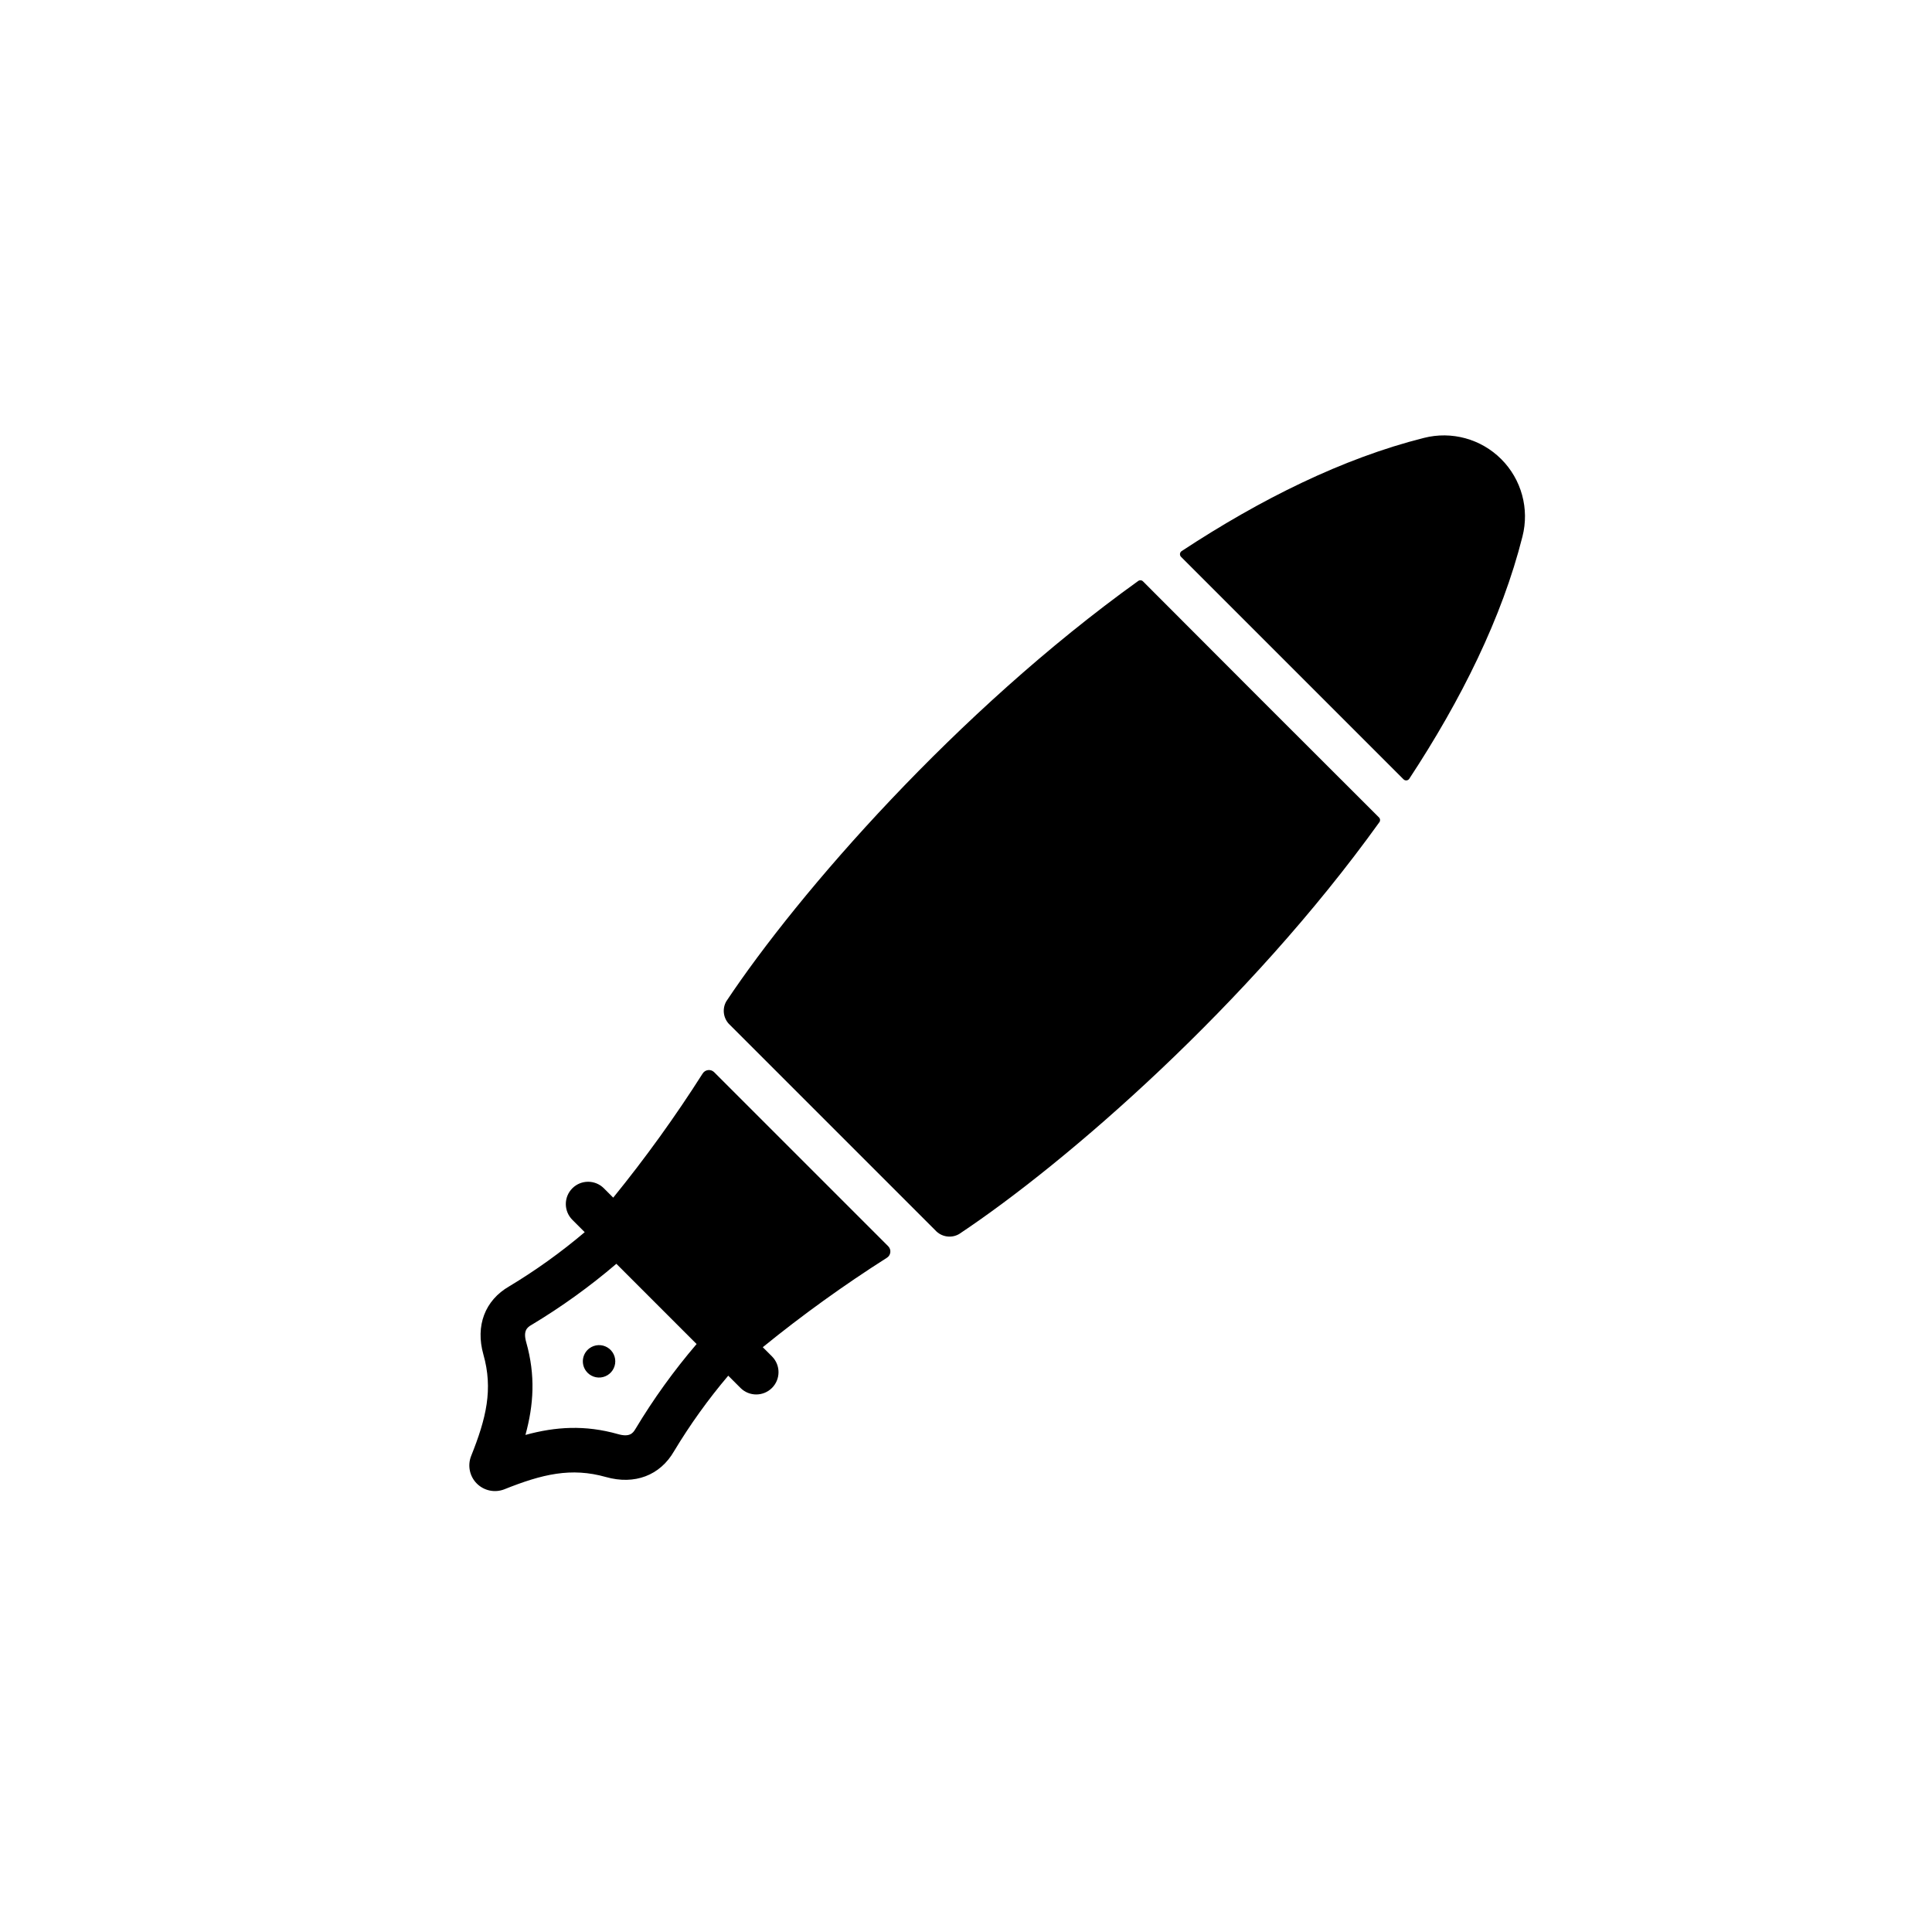
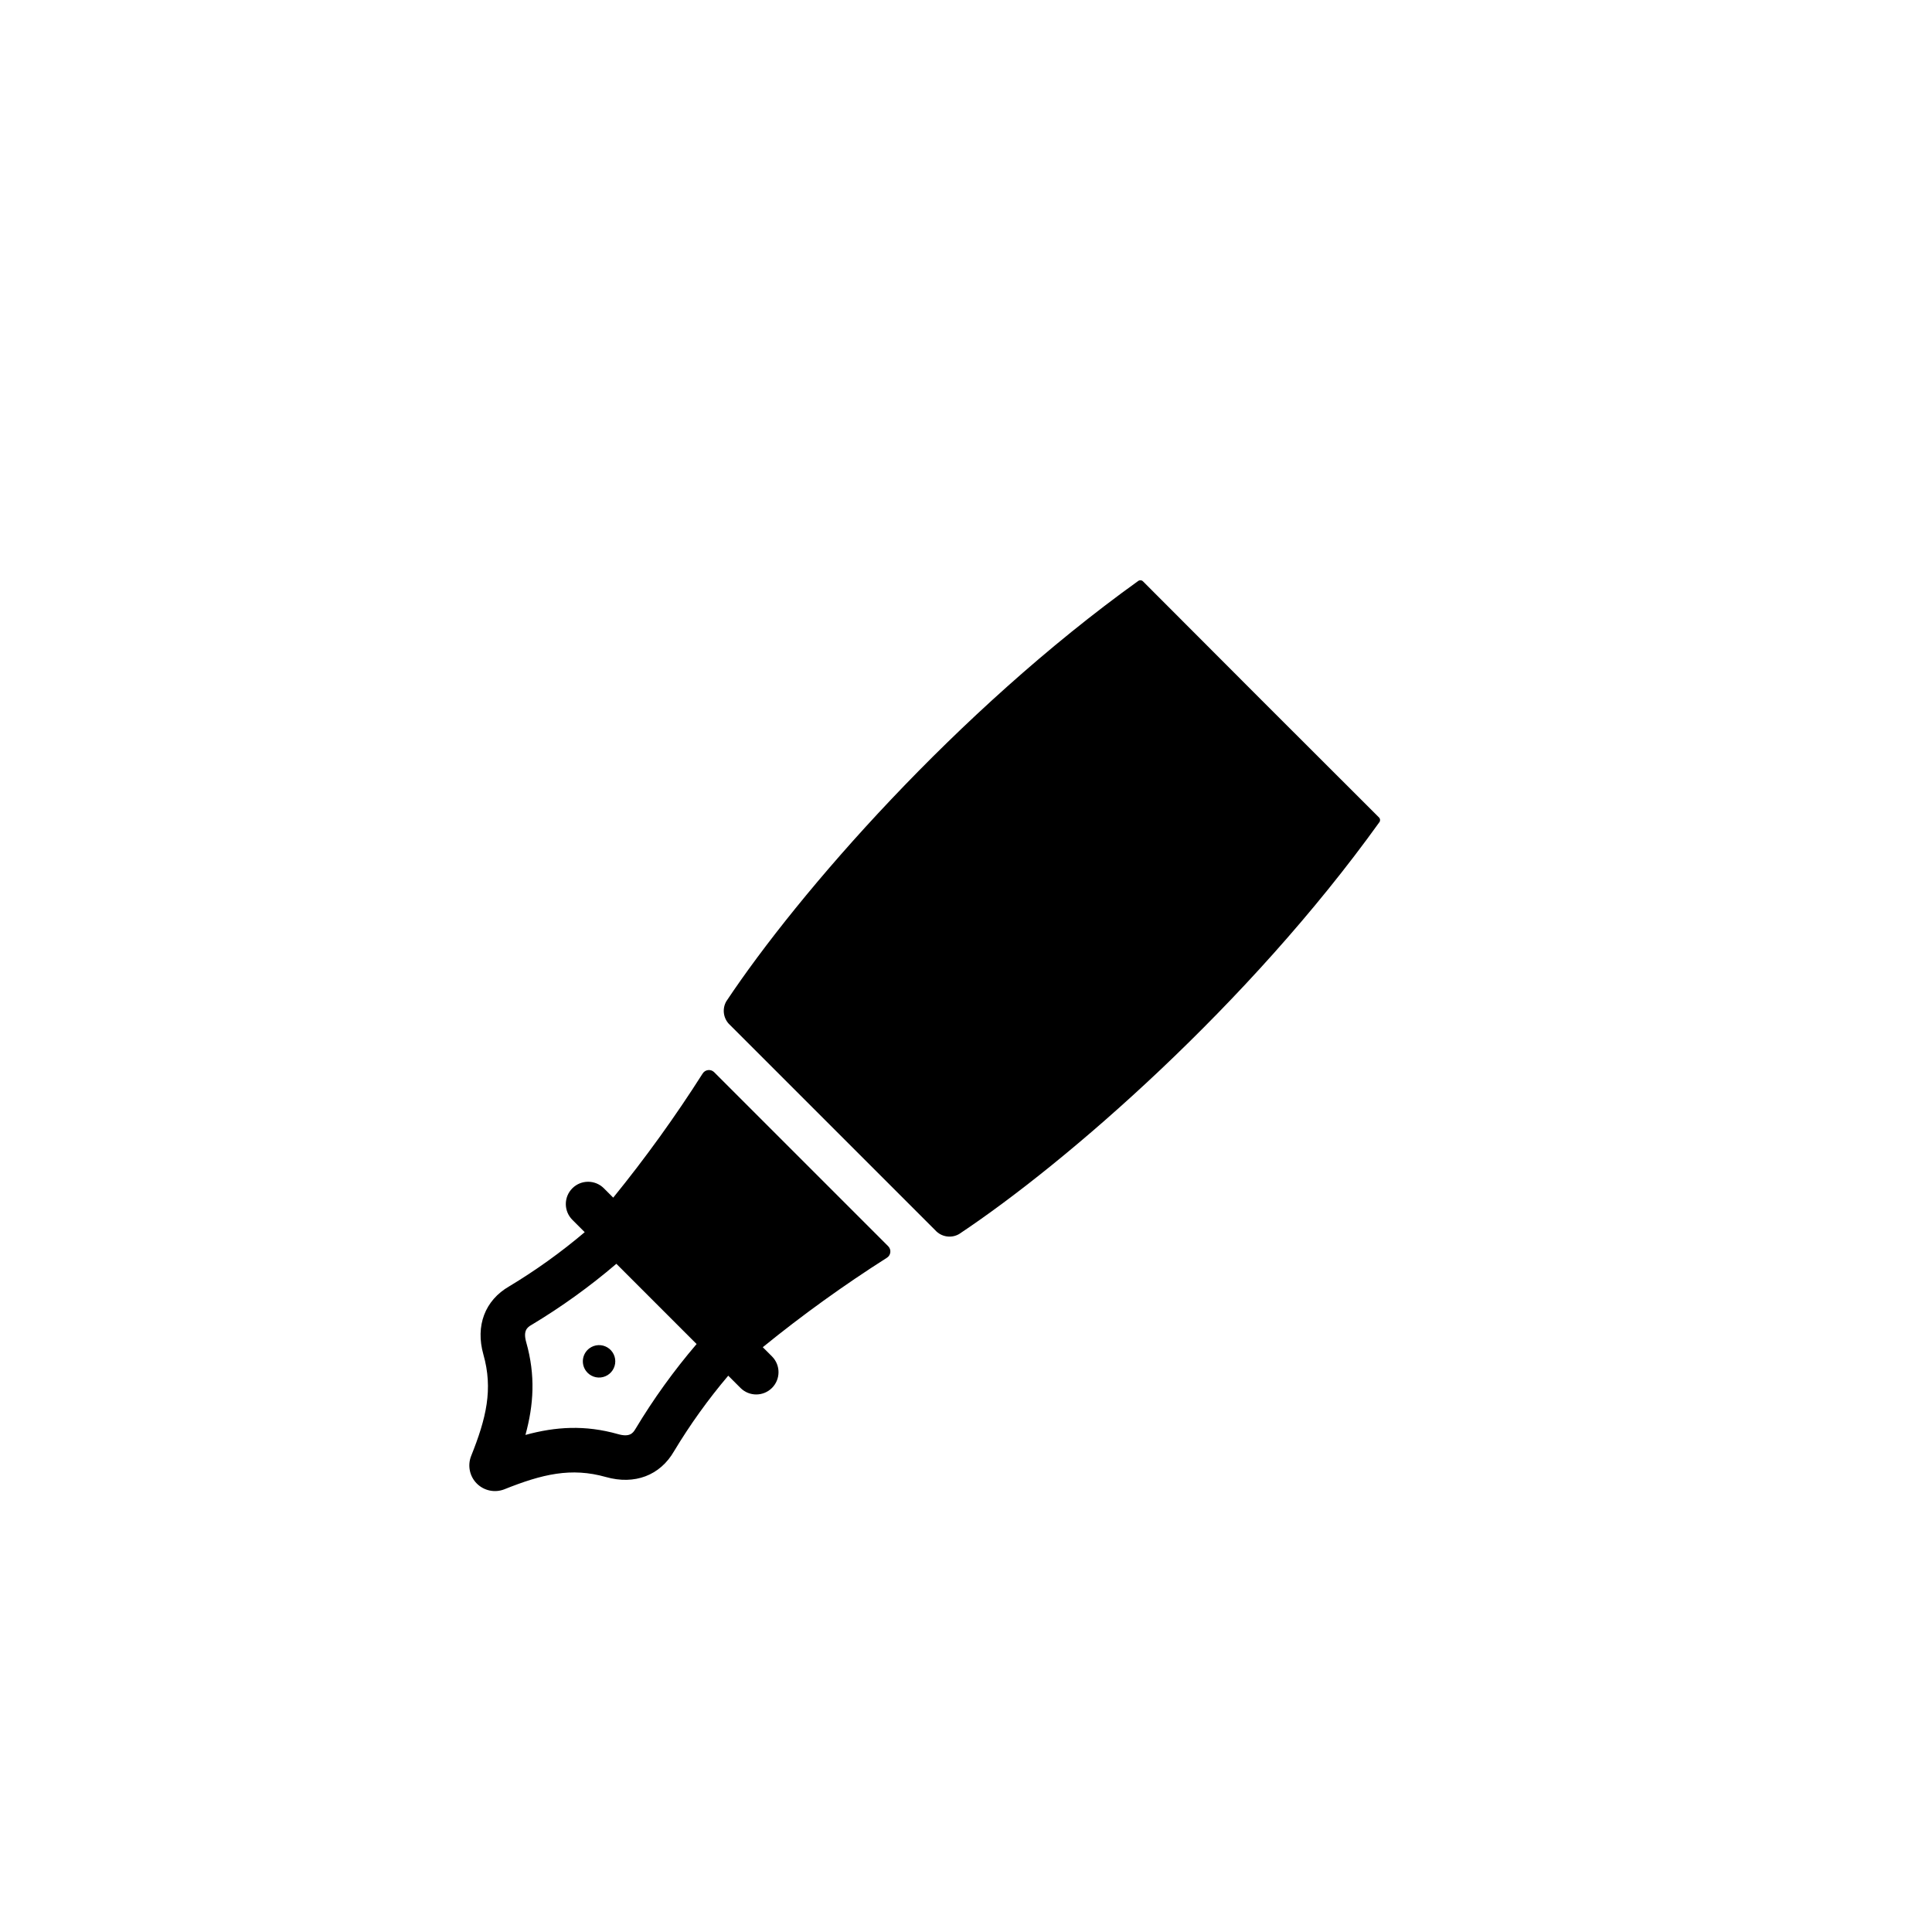
<svg xmlns="http://www.w3.org/2000/svg" fill="#000000" width="800px" height="800px" version="1.1" viewBox="144 144 512 512">
  <g>
    <path d="m348.62 503.5-2.477-2.477c10.492-8.527 21.473-16.441 32.883-23.695 0.512-0.316 0.852-0.848 0.918-1.445 0.07-0.598-0.137-1.195-0.562-1.621l-46.117-46.117c-0.422-0.426-1.02-0.633-1.617-0.562s-1.129 0.41-1.445 0.922c-7.254 11.41-15.168 22.391-23.695 32.883l-2.481-2.481c-2.305-2.305-6.043-2.305-8.348 0-2.309 2.305-2.309 6.043-0.004 8.352l3.281 3.281v-0.004c-6.273 5.32-12.965 10.121-20.012 14.359-6.434 3.703-8.992 10.453-6.844 18.055 2.609 9.219 0.777 16.863-3.266 26.953v0.004c-0.969 2.508-0.371 5.352 1.531 7.254 1.902 1.898 4.746 2.5 7.254 1.531 10.09-4.043 17.738-5.871 26.957-3.266 7.602 2.148 14.352-0.41 18.055-6.844 4.238-7.047 9.043-13.738 14.359-20.012l3.281 3.281c2.309 2.273 6.019 2.258 8.312-0.035 2.293-2.293 2.309-6.004 0.035-8.316zm-36.223 19.188c-0.672 1.164-1.574 2.231-4.609 1.371-8.766-2.481-16.547-1.977-24.539 0.211 2.188-7.992 2.691-15.773 0.211-24.539-0.859-3.031 0.207-3.938 1.371-4.609l0.004 0.004c7.941-4.766 15.469-10.188 22.508-16.207l21.262 21.266c-6.019 7.039-11.441 14.566-16.207 22.508z" />
    <path d="m299.31 507.33c1.035 1.395 2.812 2.031 4.496 1.605 1.688-0.426 2.949-1.82 3.203-3.543 0.254-1.719-0.555-3.422-2.047-4.312-1.488-0.891-3.371-0.797-4.766 0.238-0.918 0.68-1.523 1.695-1.691 2.824-0.164 1.129 0.125 2.273 0.805 3.188z" />
    <path d="m509.55 361.9c0.285-0.395 0.238-0.934-0.105-1.273-6.074-6.023-56.516-56.469-62.535-62.555-0.34-0.348-0.883-0.391-1.277-0.105-48.145 34.57-89.984 82.582-109.16 111.4-1.188 2.078-0.762 4.699 1.016 6.297l54.367 54.367-0.004-0.004c1.602 1.781 4.223 2.203 6.301 1.02 28.82-19.172 76.824-61.008 111.39-109.15z" />
-     <path d="m456.99 291.57 58.961 58.961c0.211 0.211 0.504 0.312 0.801 0.285 0.293-0.031 0.559-0.191 0.723-0.441 13.75-20.906 24.594-42.727 29.992-64.191 1.879-7.348-0.258-15.145-5.621-20.508-5.363-5.363-13.16-7.5-20.508-5.621-21.465 5.398-43.285 16.234-64.191 29.992-0.25 0.164-0.41 0.43-0.441 0.727-0.027 0.293 0.074 0.586 0.285 0.797z" />
  </g>
</svg>